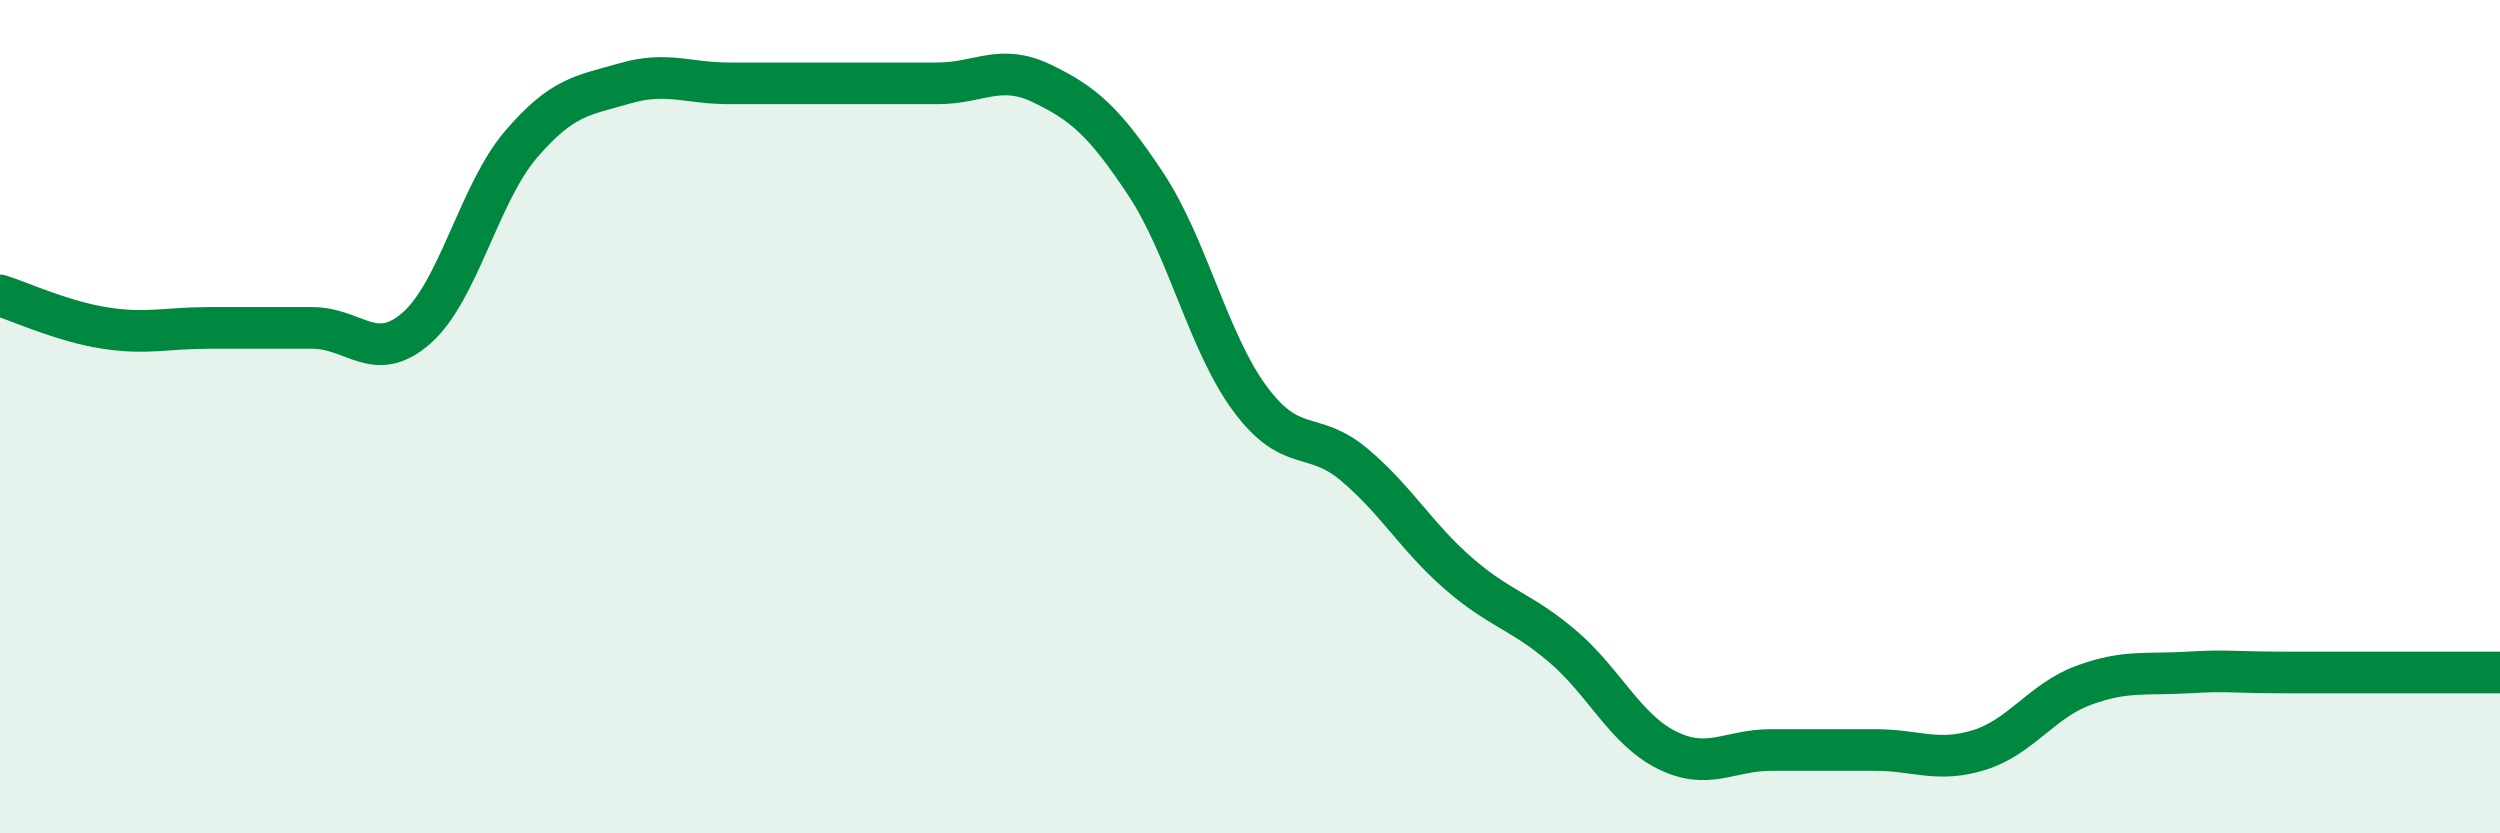
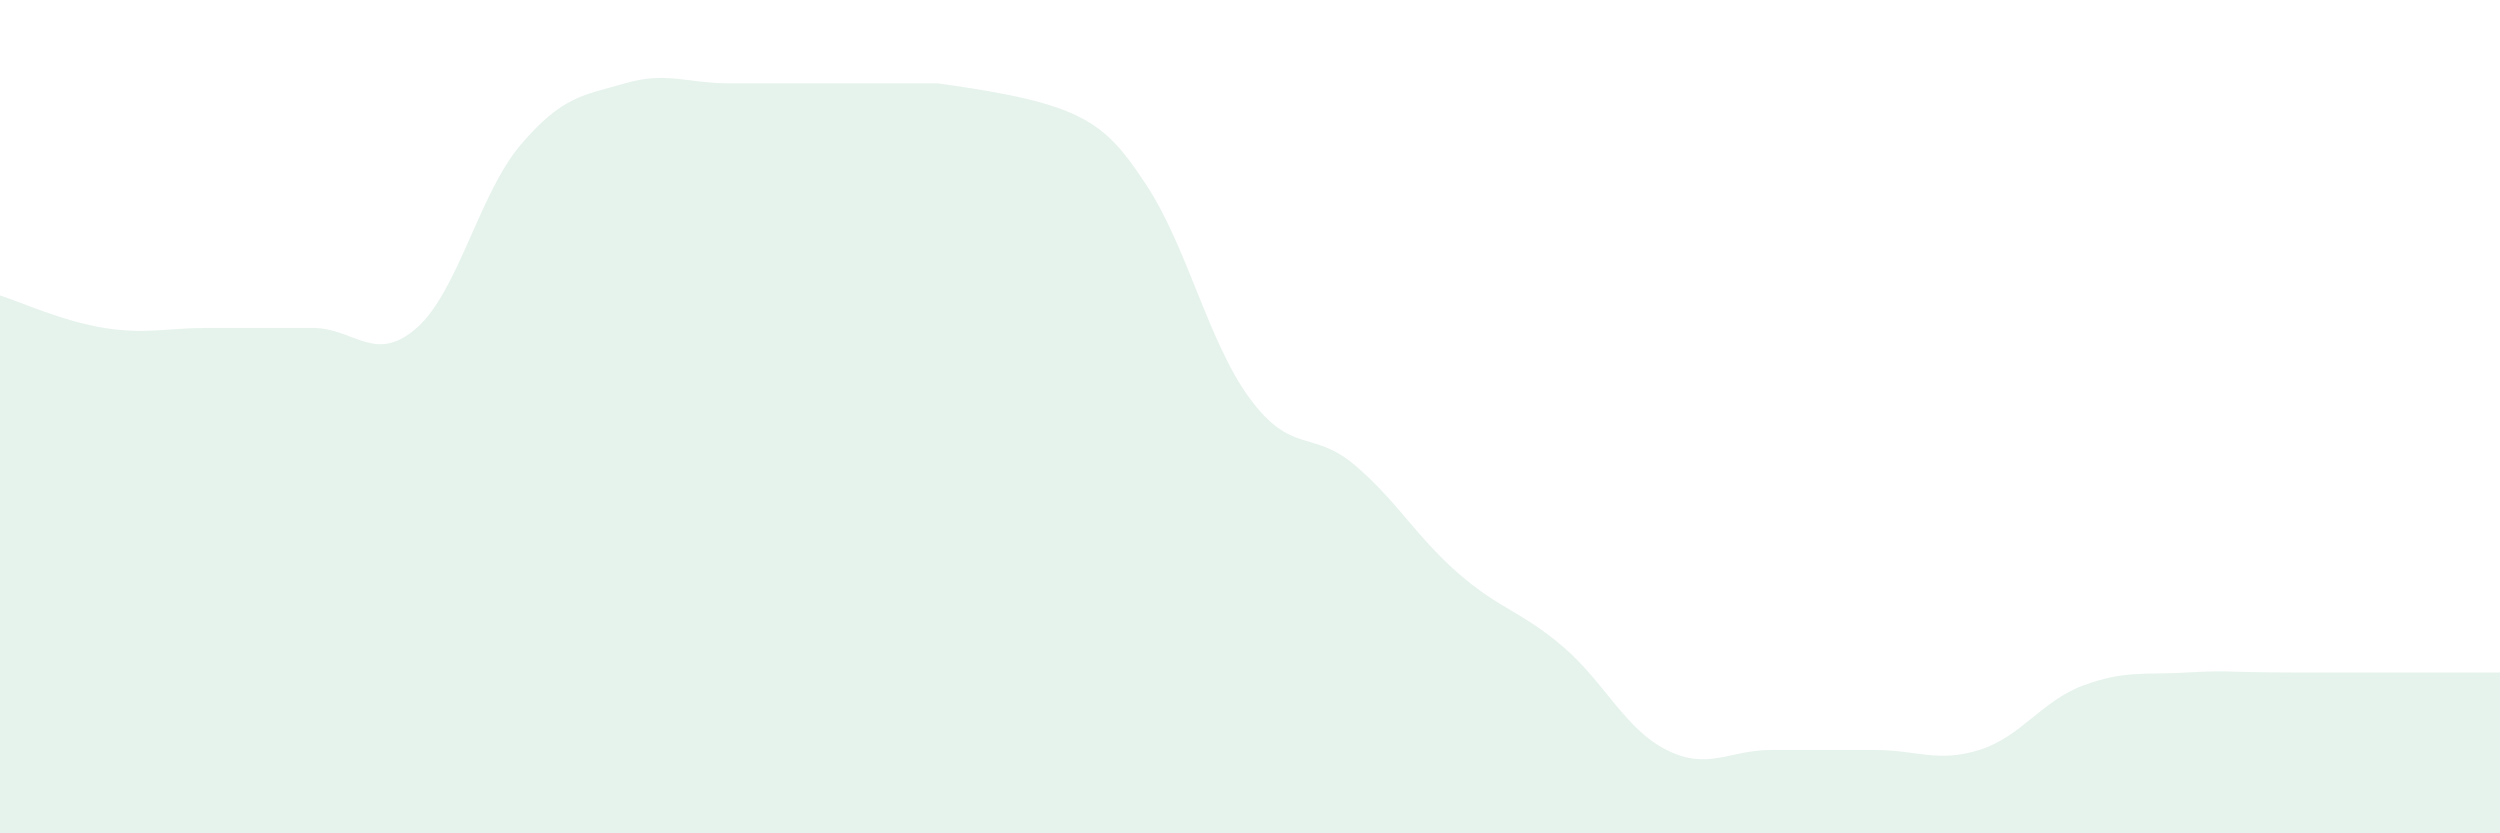
<svg xmlns="http://www.w3.org/2000/svg" width="60" height="20" viewBox="0 0 60 20">
-   <path d="M 0,7.09 C 0.5,7.25 1.5,7.71 2.5,7.87 C 3.5,8.03 4,7.87 5,7.87 C 6,7.87 6.5,7.87 7.5,7.87 C 8.5,7.87 9,8.75 10,7.87 C 11,6.99 11.5,4.64 12.5,3.47 C 13.5,2.3 14,2.29 15,2 C 16,1.71 16.5,2 17.5,2 C 18.5,2 19,2 20,2 C 21,2 21.5,2 22.5,2 C 23.5,2 24,1.52 25,2 C 26,2.48 26.5,2.91 27.5,4.42 C 28.5,5.93 29,8.22 30,9.57 C 31,10.92 31.5,10.31 32.5,11.15 C 33.5,11.99 34,12.89 35,13.76 C 36,14.63 36.5,14.66 37.5,15.51 C 38.5,16.36 39,17.5 40,18 C 41,18.5 41.5,18 42.5,18 C 43.5,18 44,18 45,18 C 46,18 46.5,18.31 47.5,18 C 48.5,17.69 49,16.82 50,16.45 C 51,16.08 51.5,16.2 52.5,16.14 C 53.5,16.08 53.5,16.14 55,16.14 C 56.5,16.14 59,16.14 60,16.14L60 20L0 20Z" fill="#008740" opacity="0.1" stroke-linecap="round" stroke-linejoin="round" />
-   <path d="M 0,7.09 C 0.5,7.25 1.5,7.71 2.5,7.87 C 3.5,8.03 4,7.87 5,7.87 C 6,7.87 6.5,7.87 7.5,7.87 C 8.5,7.87 9,8.75 10,7.87 C 11,6.99 11.5,4.64 12.5,3.47 C 13.5,2.3 14,2.29 15,2 C 16,1.71 16.5,2 17.5,2 C 18.5,2 19,2 20,2 C 21,2 21.5,2 22.5,2 C 23.5,2 24,1.52 25,2 C 26,2.48 26.5,2.91 27.5,4.42 C 28.5,5.93 29,8.22 30,9.57 C 31,10.92 31.5,10.31 32.5,11.15 C 33.5,11.99 34,12.89 35,13.76 C 36,14.63 36.5,14.66 37.5,15.51 C 38.5,16.36 39,17.5 40,18 C 41,18.5 41.5,18 42.5,18 C 43.5,18 44,18 45,18 C 46,18 46.5,18.31 47.5,18 C 48.5,17.69 49,16.82 50,16.45 C 51,16.08 51.5,16.2 52.5,16.14 C 53.5,16.08 53.5,16.14 55,16.14 C 56.5,16.14 59,16.14 60,16.14" stroke="#008740" stroke-width="1" fill="none" stroke-linecap="round" stroke-linejoin="round" />
+   <path d="M 0,7.09 C 0.5,7.25 1.5,7.71 2.5,7.87 C 3.5,8.03 4,7.87 5,7.87 C 6,7.87 6.5,7.87 7.5,7.87 C 8.5,7.87 9,8.75 10,7.87 C 11,6.99 11.5,4.64 12.5,3.47 C 13.5,2.3 14,2.29 15,2 C 16,1.71 16.5,2 17.5,2 C 18.5,2 19,2 20,2 C 21,2 21.5,2 22.5,2 C 26,2.48 26.5,2.91 27.5,4.42 C 28.5,5.93 29,8.22 30,9.57 C 31,10.92 31.5,10.31 32.5,11.15 C 33.5,11.99 34,12.89 35,13.76 C 36,14.63 36.5,14.66 37.5,15.51 C 38.5,16.36 39,17.5 40,18 C 41,18.5 41.5,18 42.5,18 C 43.5,18 44,18 45,18 C 46,18 46.5,18.31 47.5,18 C 48.5,17.69 49,16.82 50,16.45 C 51,16.08 51.5,16.2 52.5,16.14 C 53.5,16.08 53.5,16.14 55,16.14 C 56.5,16.14 59,16.14 60,16.14L60 20L0 20Z" fill="#008740" opacity="0.1" stroke-linecap="round" stroke-linejoin="round" />
</svg>